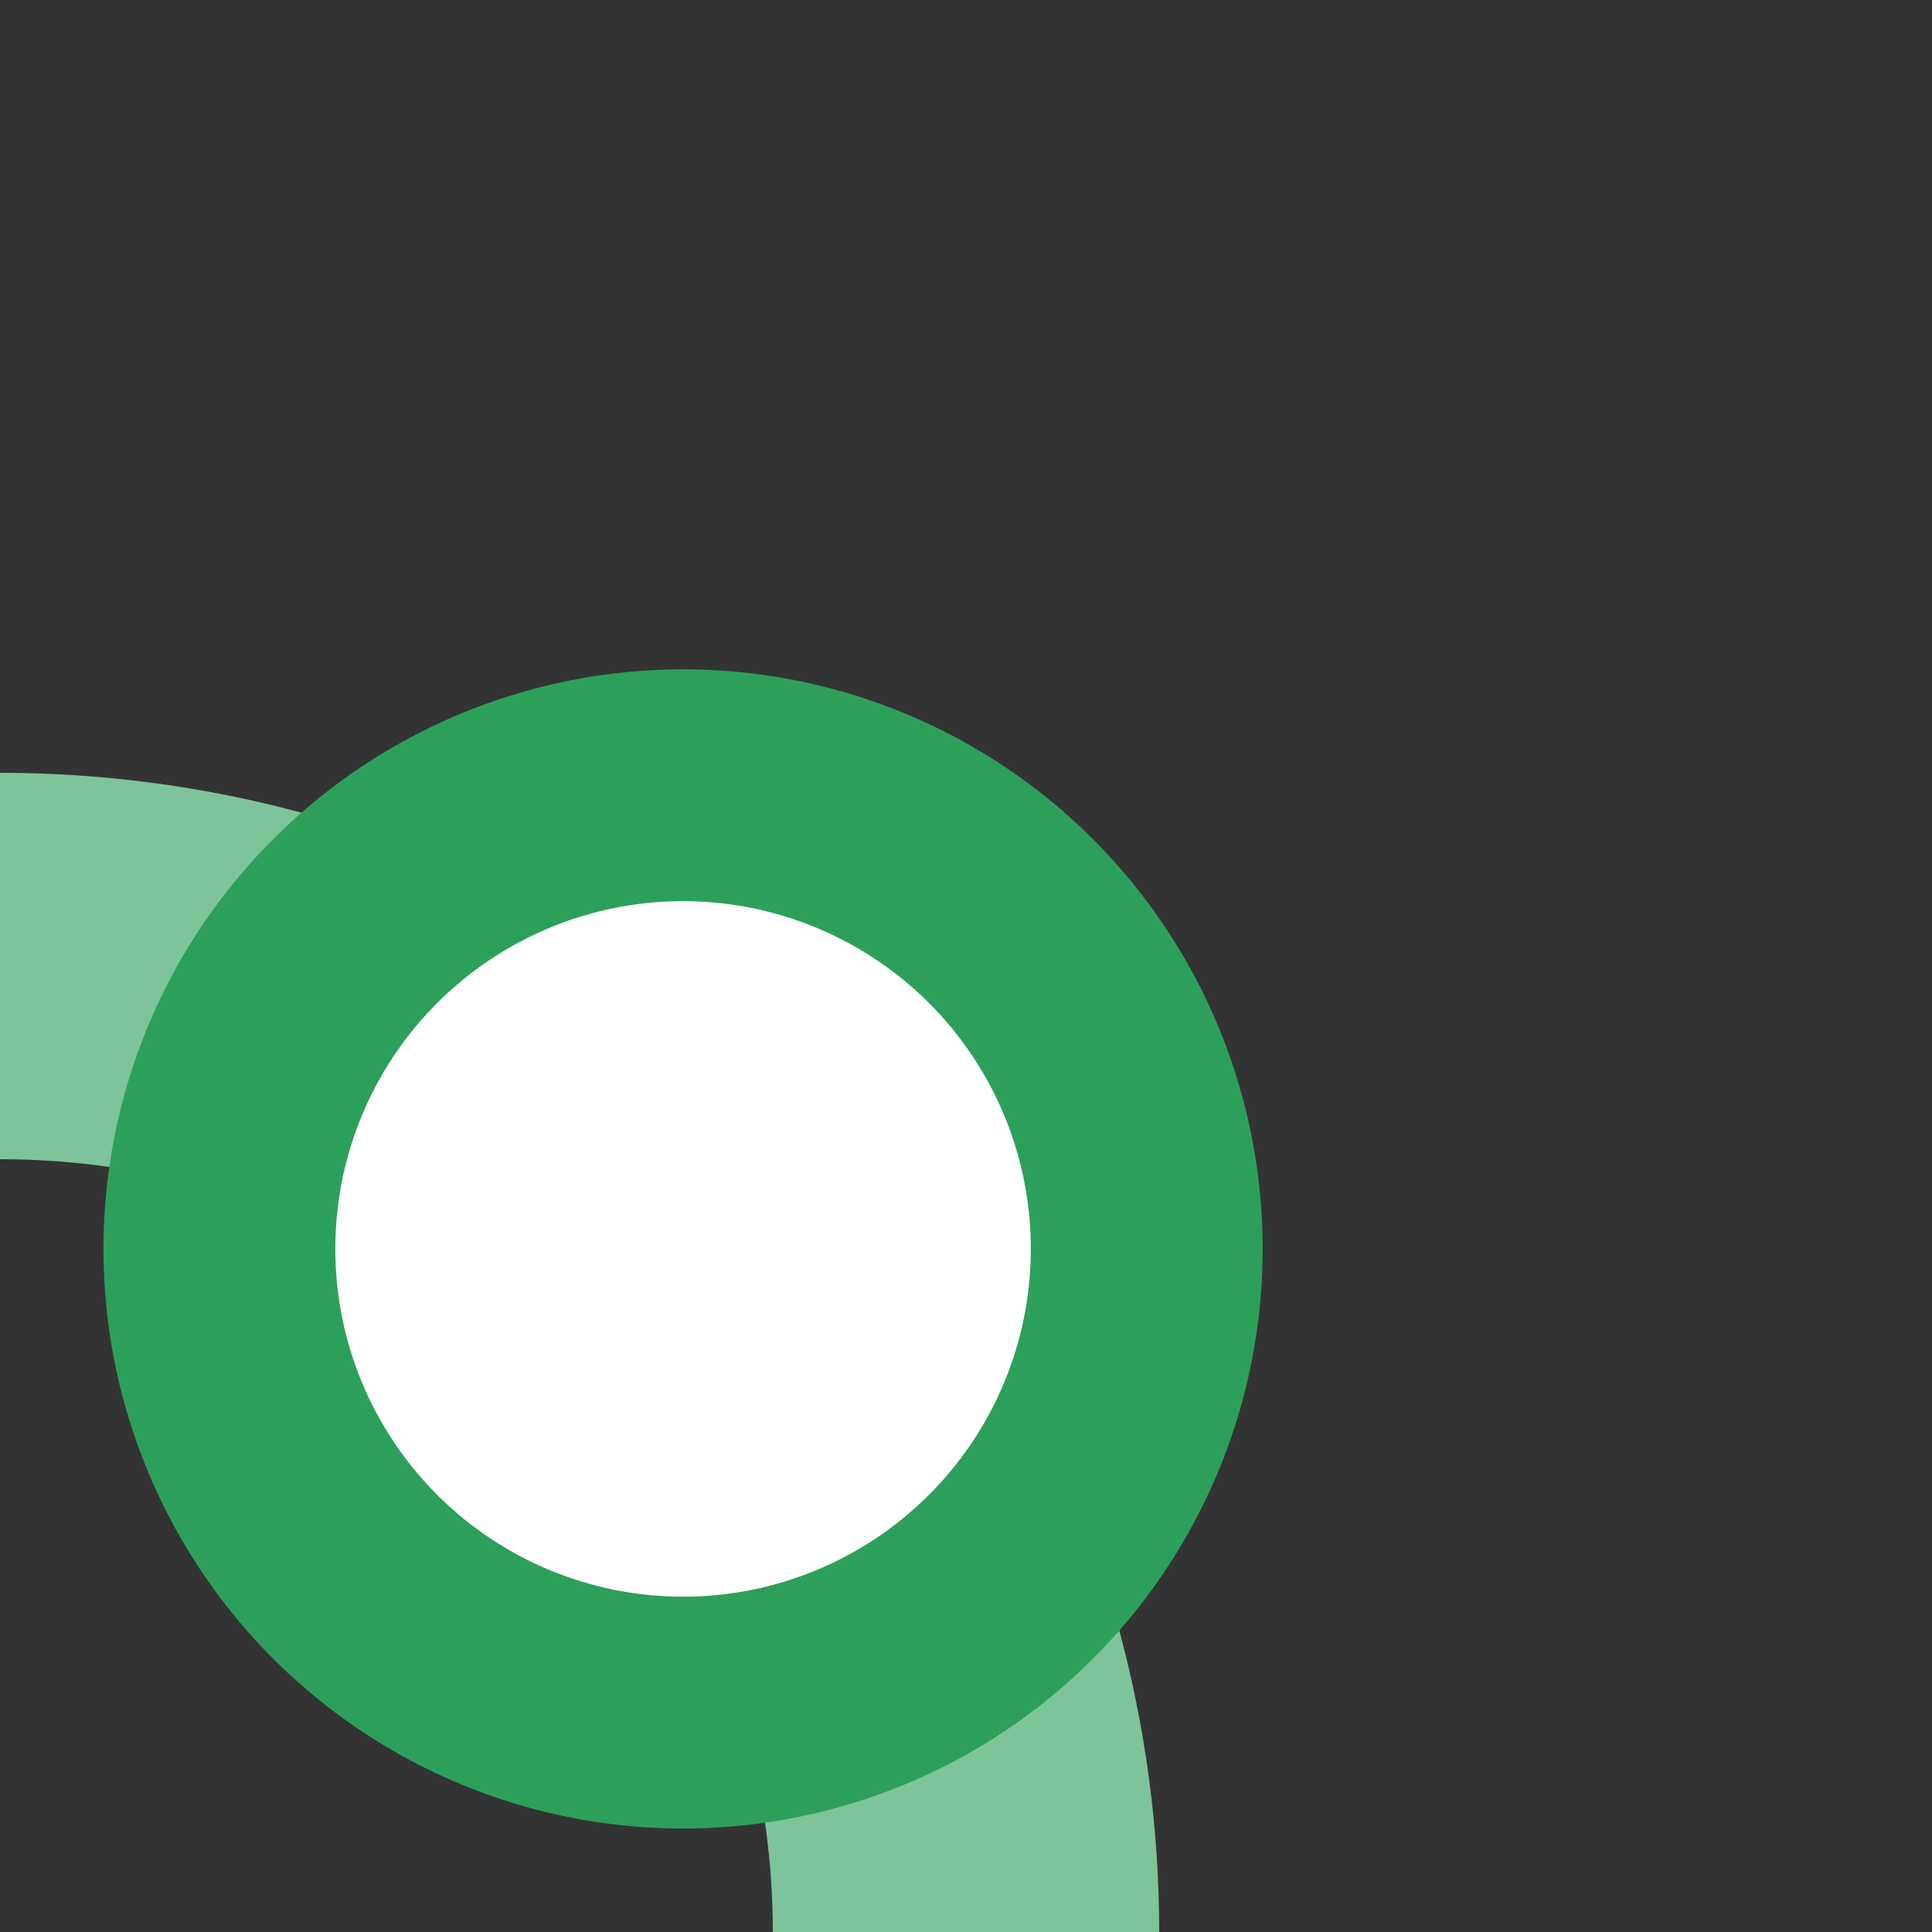
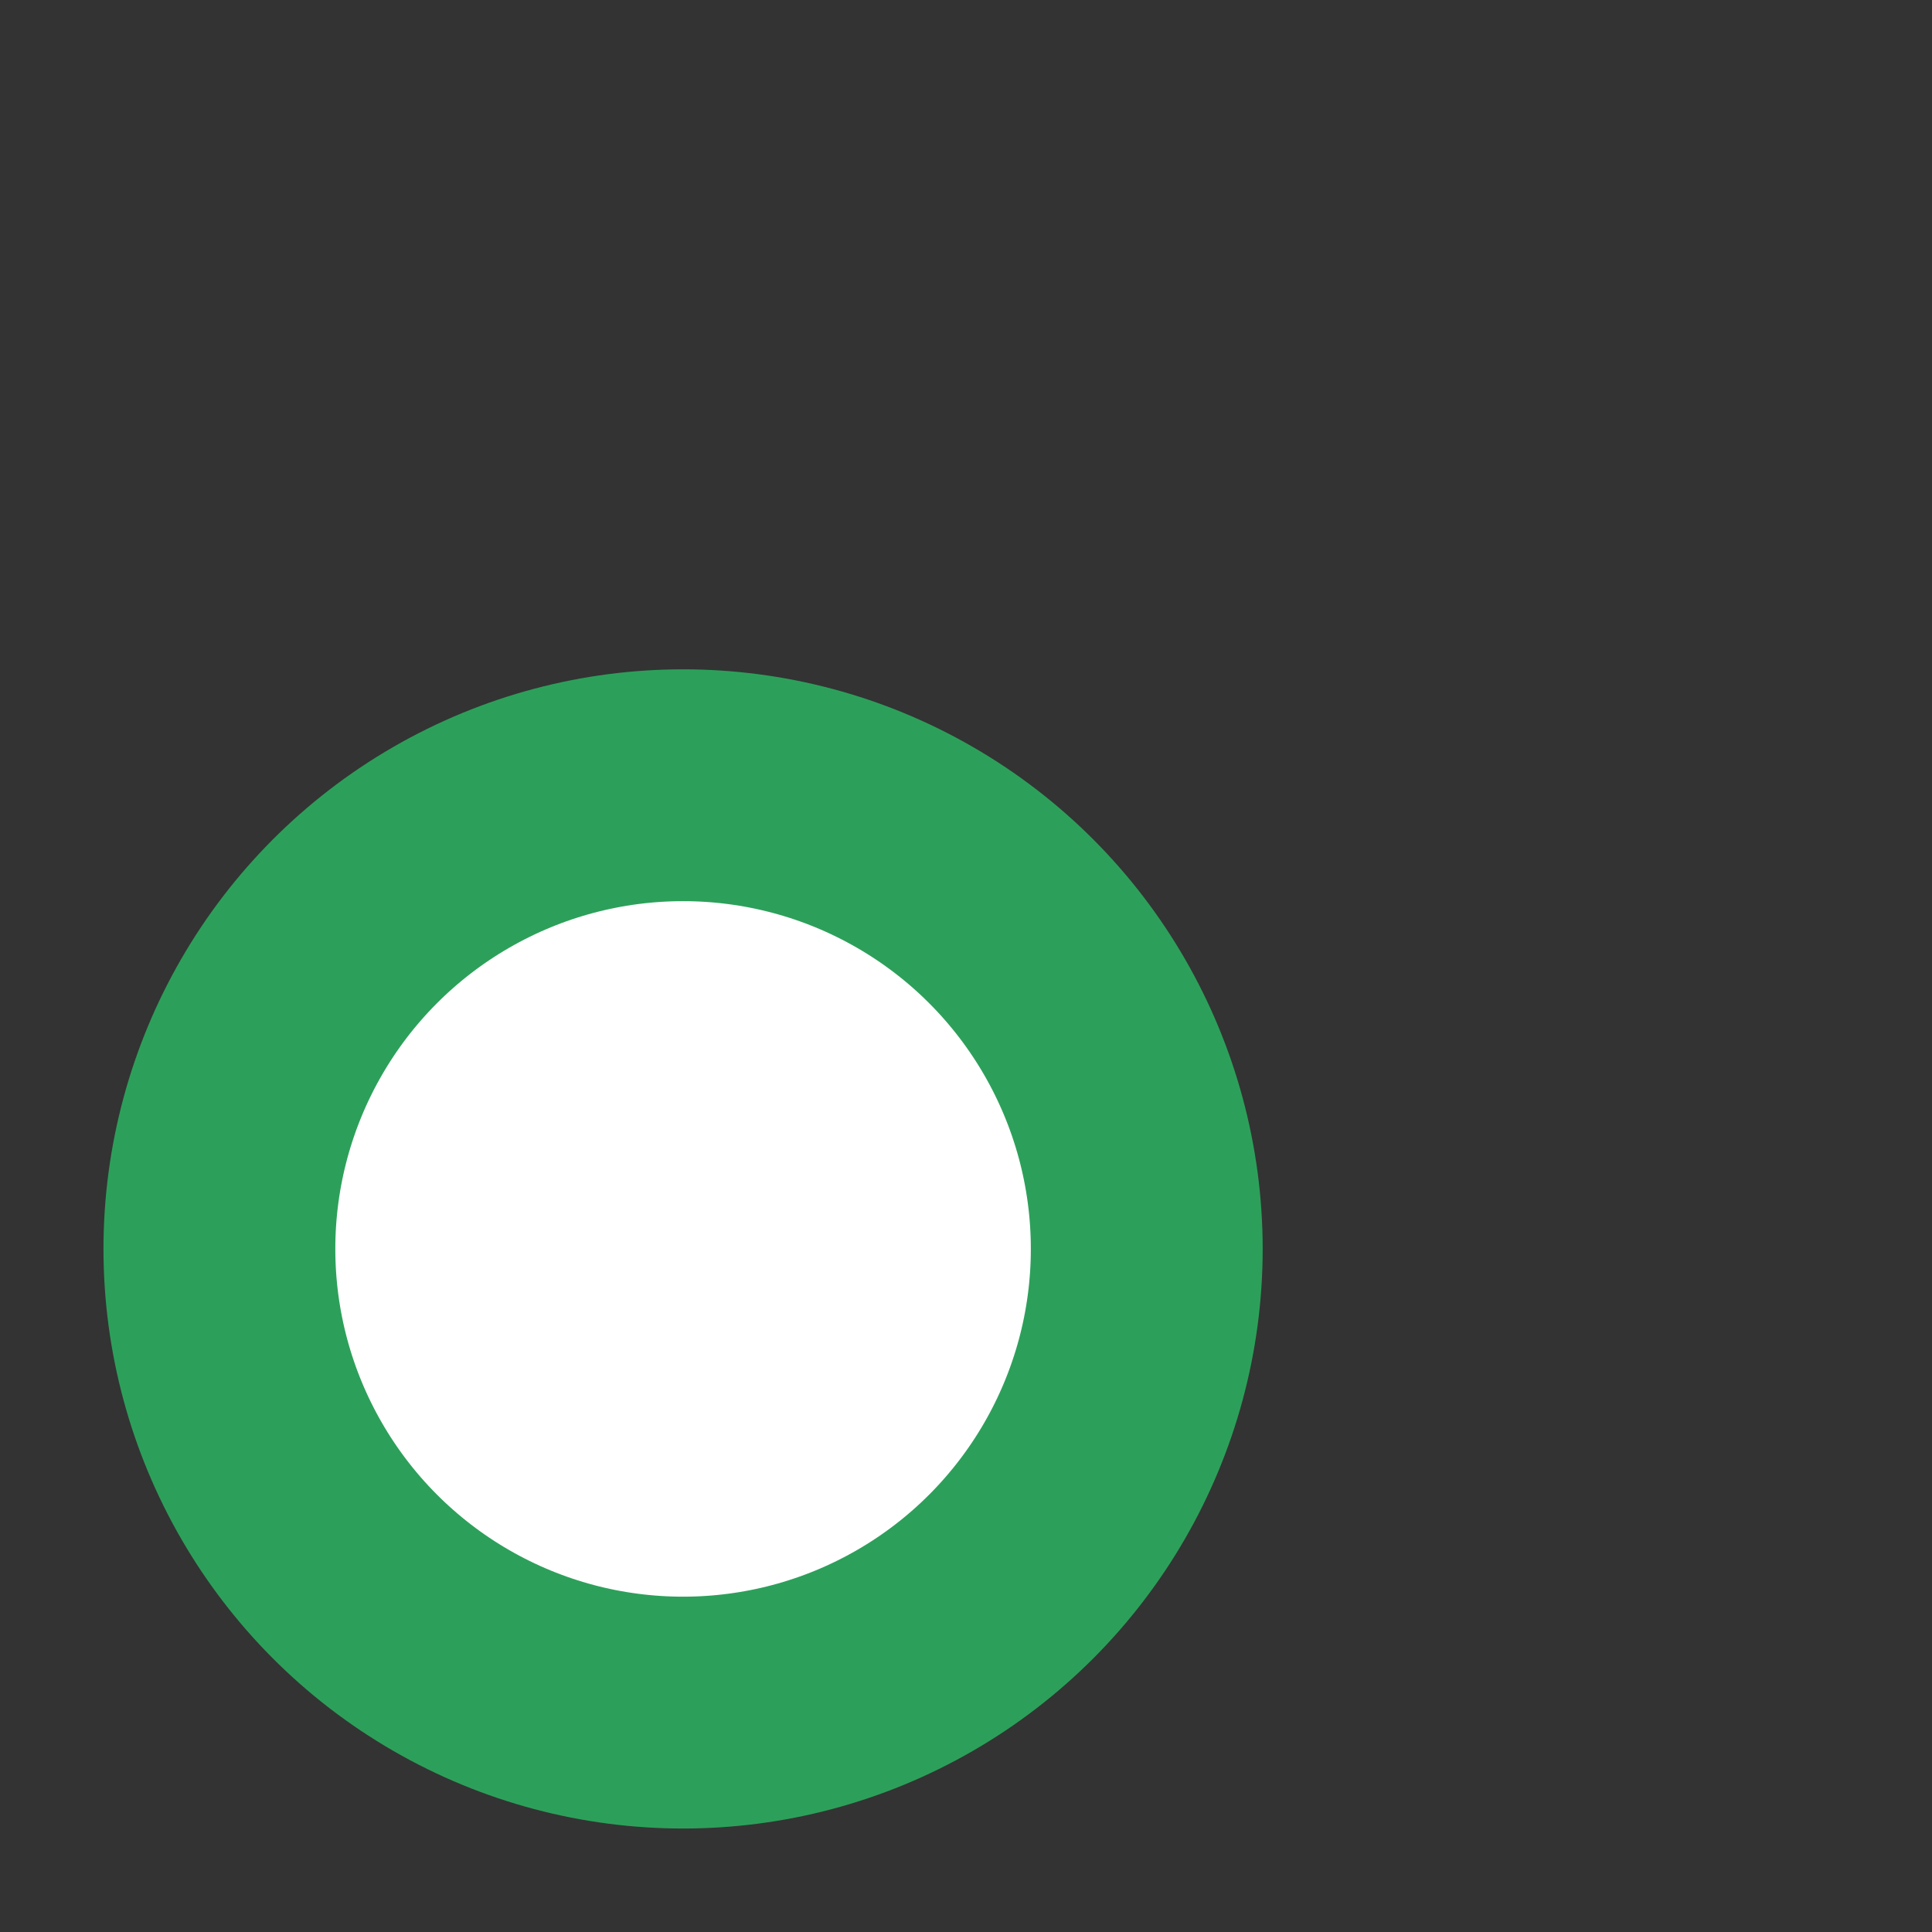
<svg xmlns="http://www.w3.org/2000/svg" width="500" height="500">
  <rect width="100%" height="100%" fill="#333333" stroke="none" />
  <title>gxDST+r</title>
-   <circle stroke="#7EC49A" cx="0" cy="500" r="250" stroke-width="100" fill="none" />
  <circle stroke="#2CA05A" fill="#FFF" cx="176.78" cy="323.22" r="120" stroke-width="60" />
</svg>